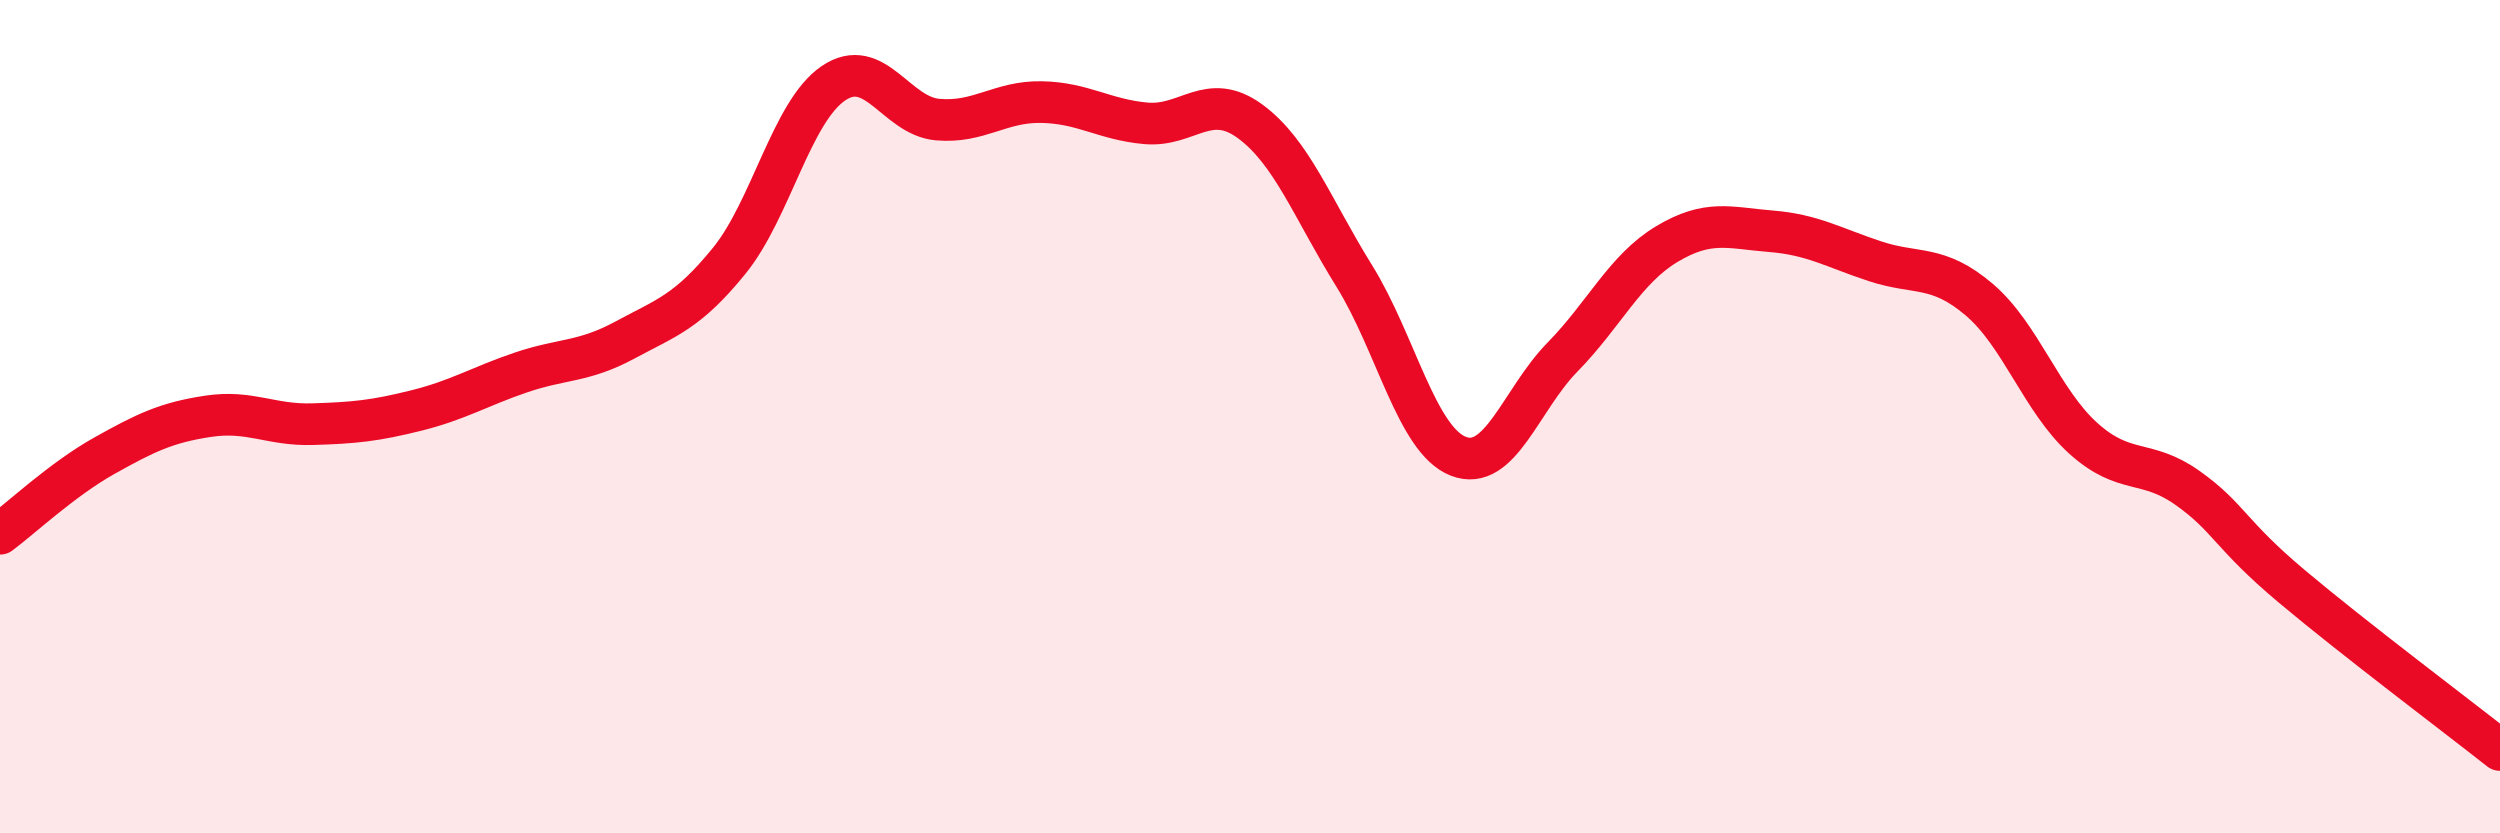
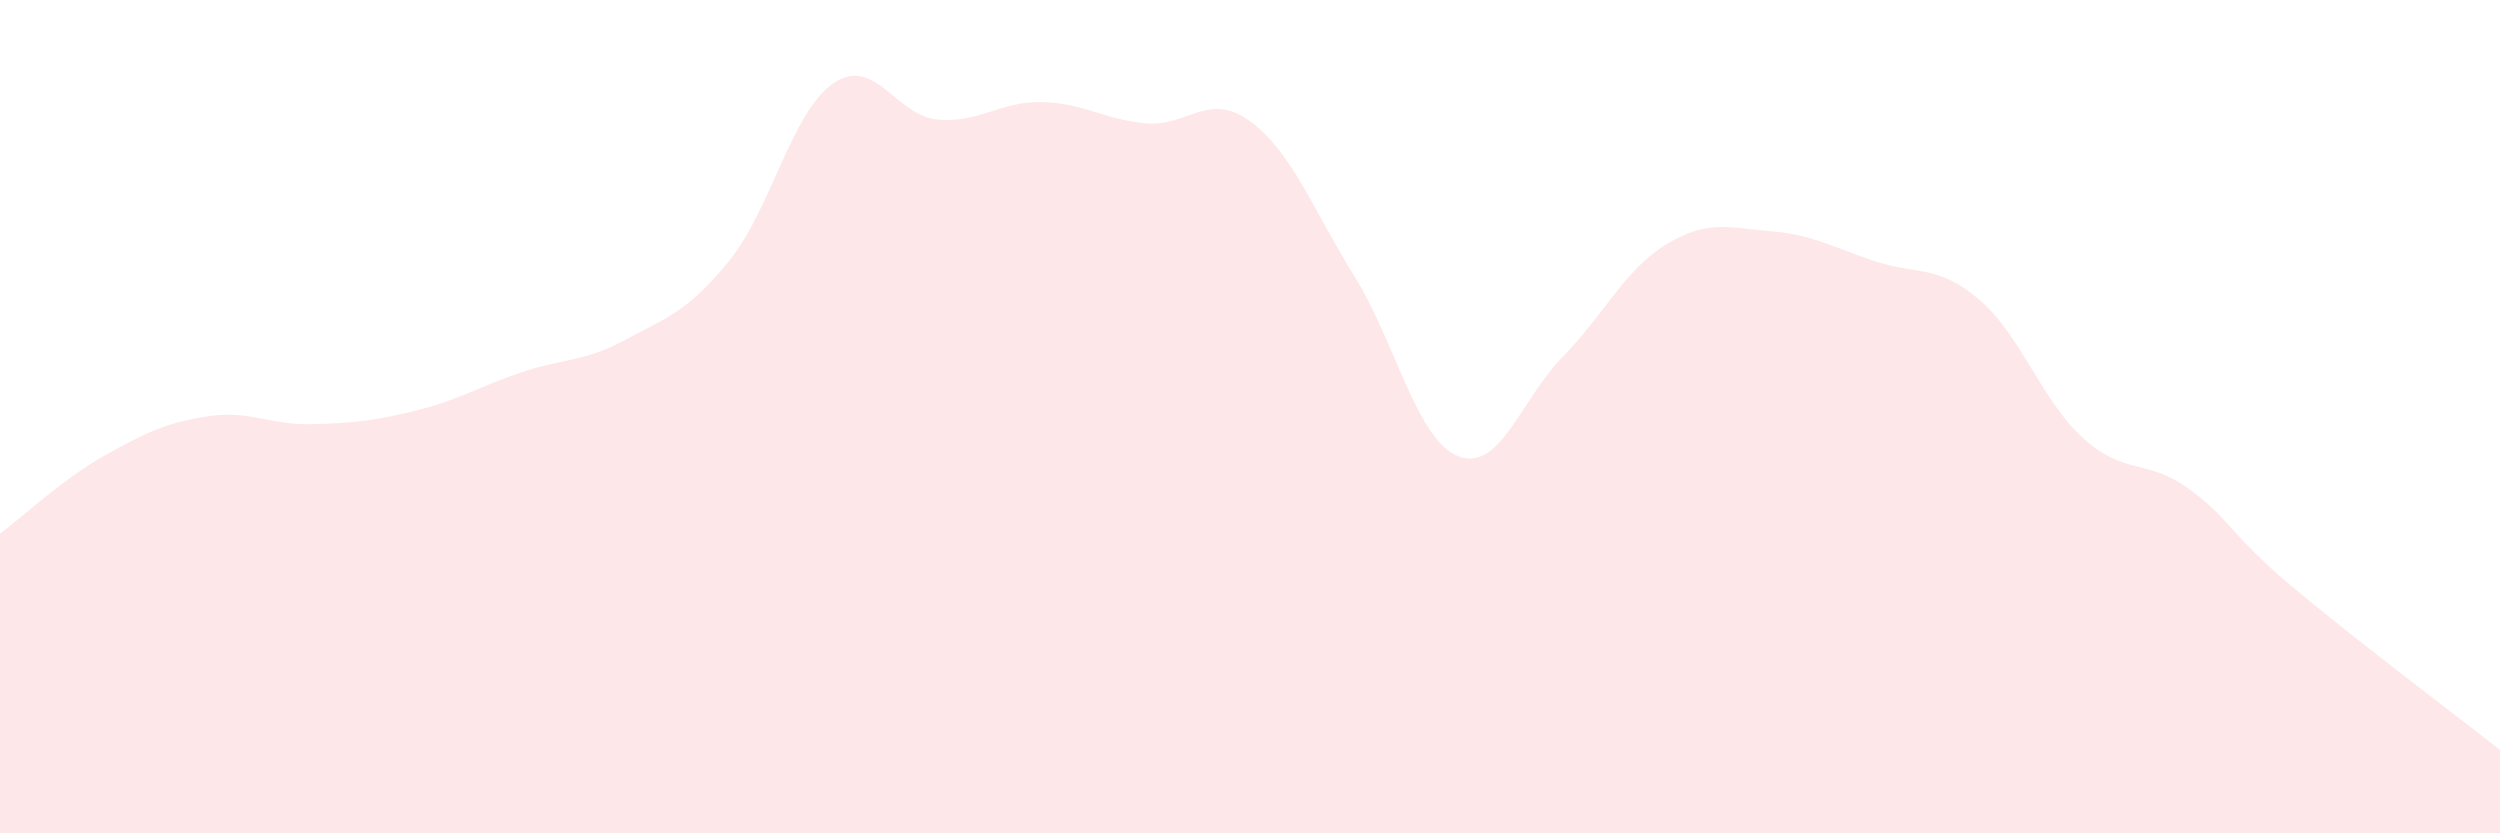
<svg xmlns="http://www.w3.org/2000/svg" width="60" height="20" viewBox="0 0 60 20">
  <path d="M 0,12.81 C 0.5,12.44 1.5,11.5 2.5,10.94 C 3.5,10.38 4,10.14 5,9.99 C 6,9.84 6.5,10.21 7.5,10.18 C 8.5,10.15 9,10.1 10,9.85 C 11,9.6 11.5,9.28 12.5,8.94 C 13.5,8.6 14,8.7 15,8.16 C 16,7.62 16.5,7.49 17.5,6.26 C 18.5,5.03 19,2.68 20,2 C 21,1.32 21.5,2.78 22.5,2.87 C 23.5,2.96 24,2.43 25,2.45 C 26,2.47 26.5,2.87 27.5,2.96 C 28.5,3.05 29,2.18 30,2.91 C 31,3.64 31.5,5.01 32.5,6.62 C 33.5,8.23 34,10.56 35,10.95 C 36,11.34 36.5,9.59 37.5,8.57 C 38.5,7.55 39,6.46 40,5.86 C 41,5.26 41.5,5.47 42.5,5.55 C 43.5,5.63 44,5.94 45,6.27 C 46,6.6 46.5,6.34 47.5,7.19 C 48.5,8.04 49,9.62 50,10.52 C 51,11.42 51.5,11 52.5,11.71 C 53.5,12.42 53.5,12.81 55,14.07 C 56.5,15.33 59,17.21 60,18L60 20L0 20Z" fill="#EB0A25" opacity="0.1" stroke-linecap="round" stroke-linejoin="round" />
-   <path d="M 0,12.81 C 0.5,12.44 1.5,11.5 2.5,10.94 C 3.5,10.38 4,10.14 5,9.99 C 6,9.84 6.5,10.21 7.5,10.18 C 8.5,10.15 9,10.1 10,9.85 C 11,9.6 11.5,9.28 12.5,8.94 C 13.5,8.6 14,8.7 15,8.16 C 16,7.62 16.5,7.49 17.5,6.26 C 18.5,5.03 19,2.68 20,2 C 21,1.32 21.5,2.78 22.5,2.87 C 23.5,2.96 24,2.43 25,2.45 C 26,2.47 26.5,2.87 27.5,2.96 C 28.5,3.05 29,2.18 30,2.91 C 31,3.64 31.5,5.01 32.5,6.62 C 33.5,8.23 34,10.56 35,10.95 C 36,11.34 36.5,9.59 37.5,8.57 C 38.5,7.55 39,6.46 40,5.86 C 41,5.26 41.5,5.47 42.5,5.55 C 43.5,5.63 44,5.94 45,6.27 C 46,6.6 46.5,6.34 47.5,7.19 C 48.5,8.04 49,9.62 50,10.52 C 51,11.42 51.5,11 52.5,11.71 C 53.5,12.42 53.5,12.81 55,14.07 C 56.5,15.33 59,17.21 60,18" stroke="#EB0A25" stroke-width="1" fill="none" stroke-linecap="round" stroke-linejoin="round" />
</svg>